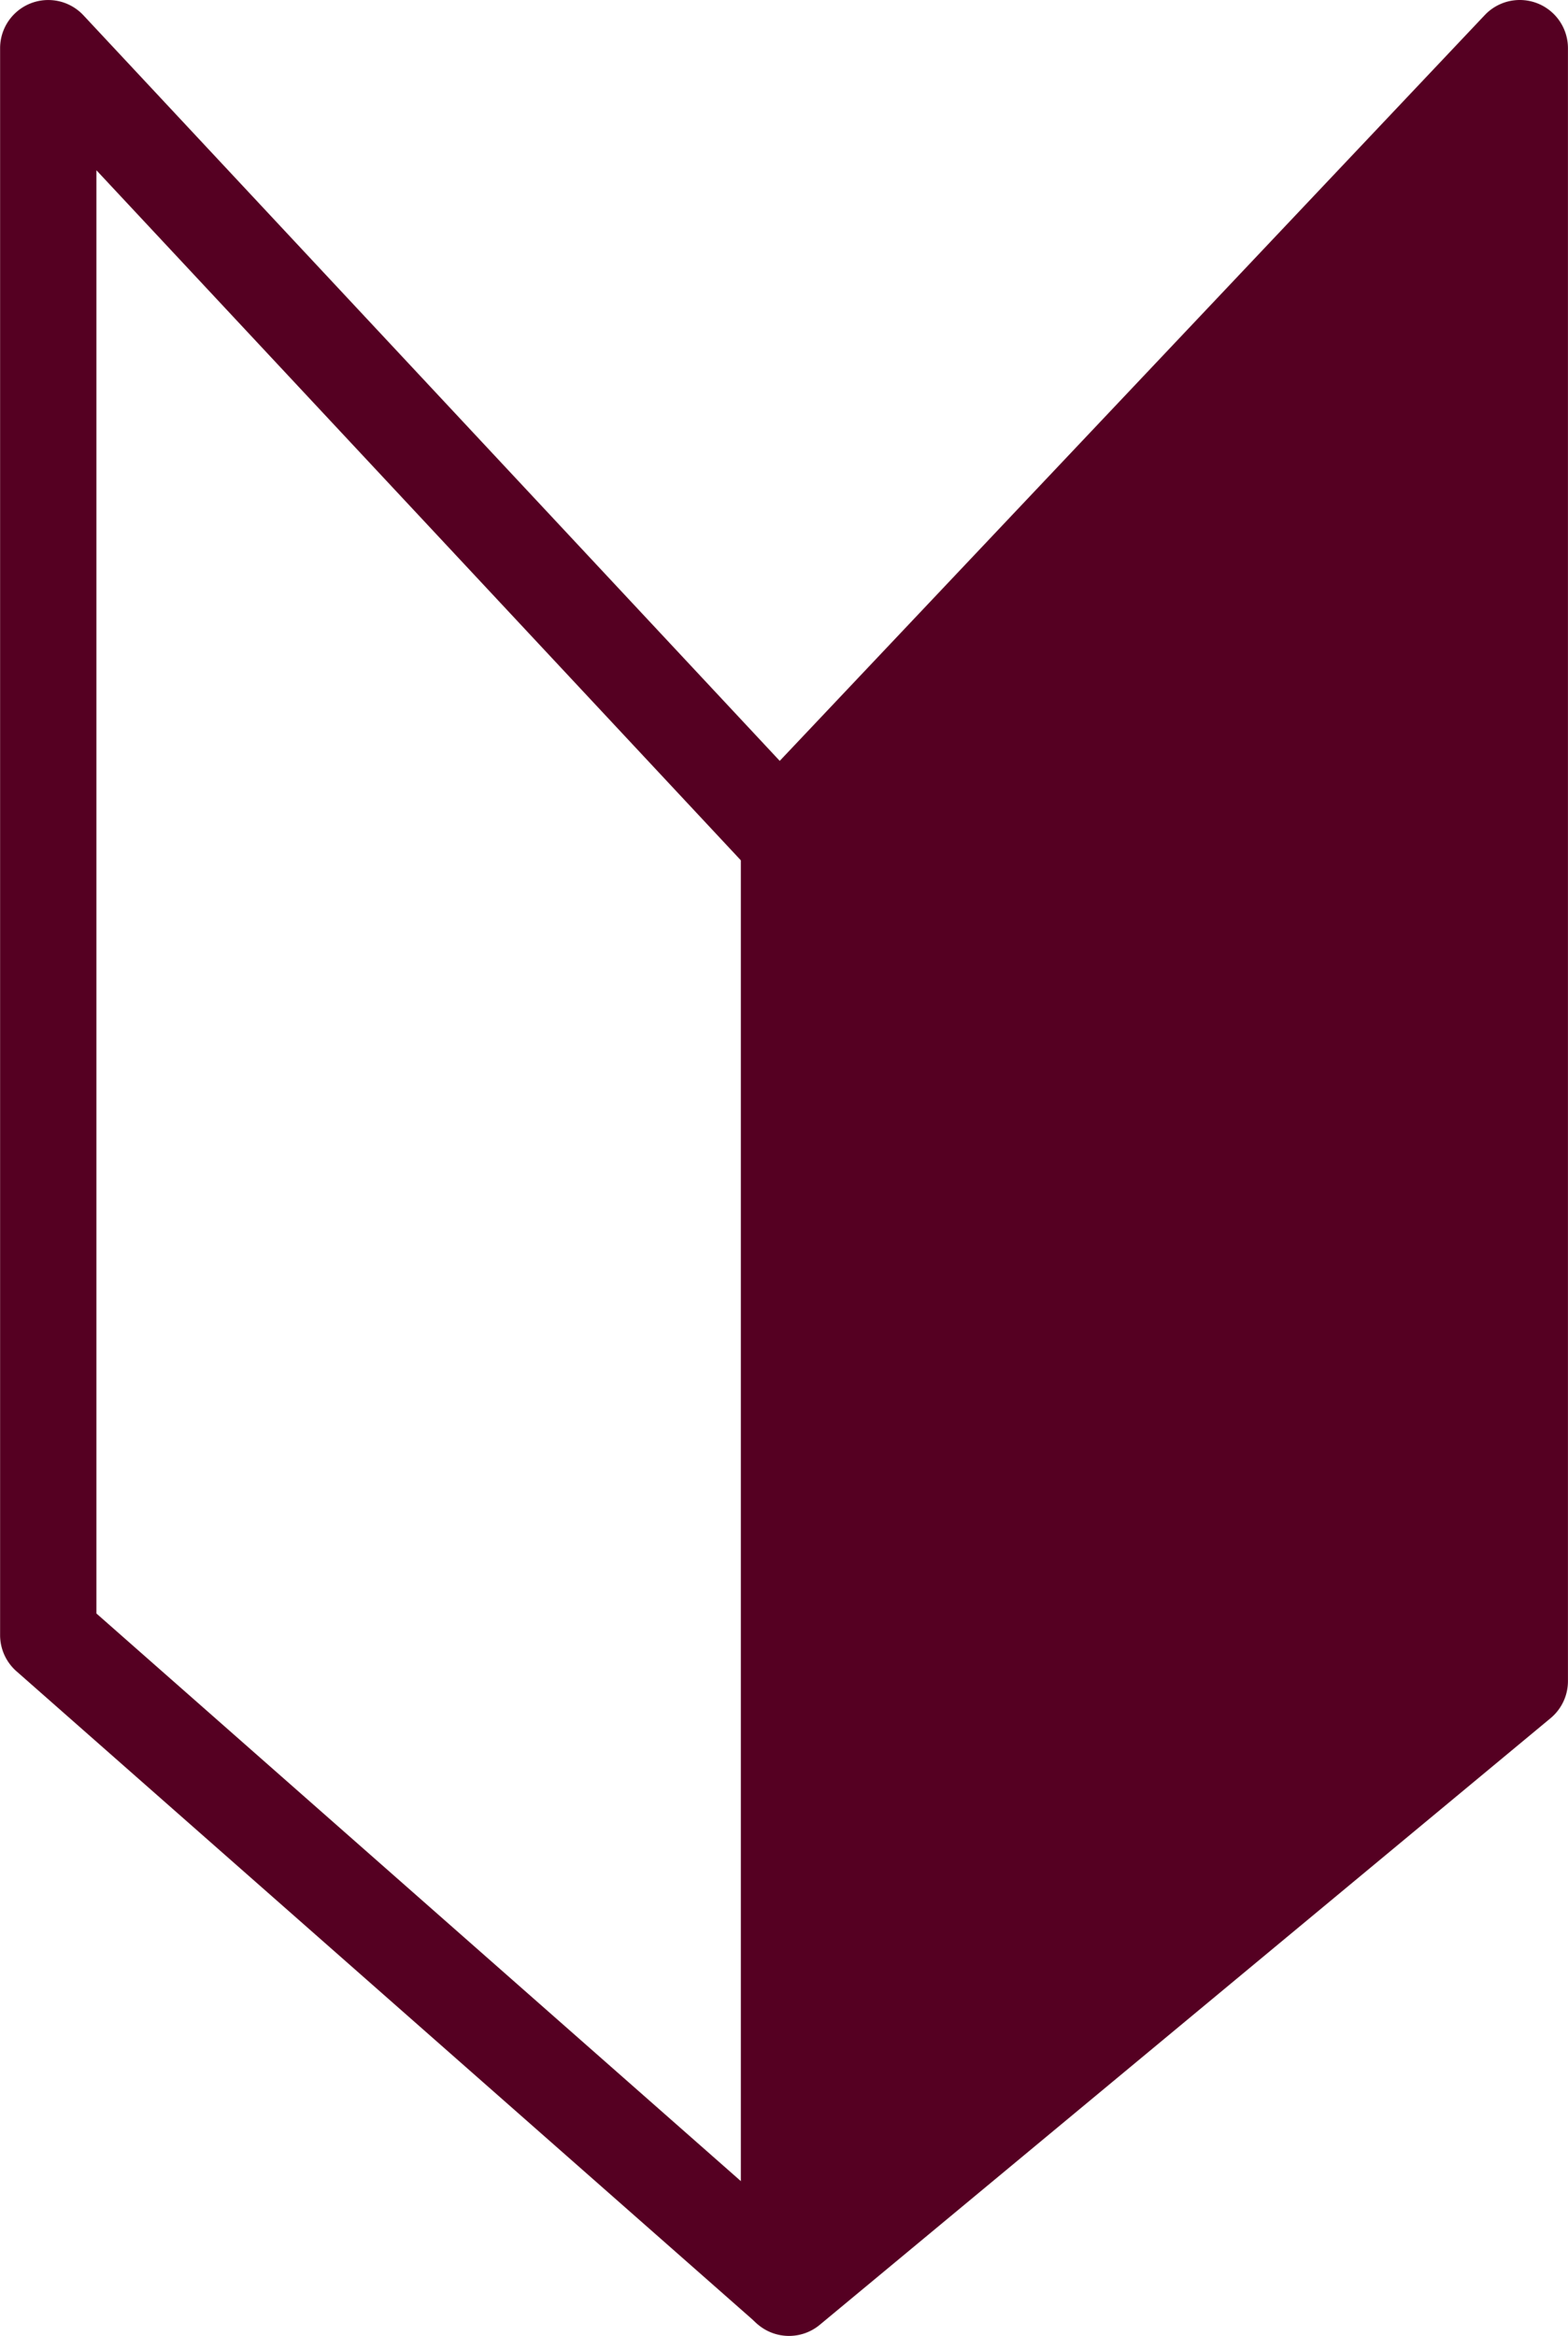
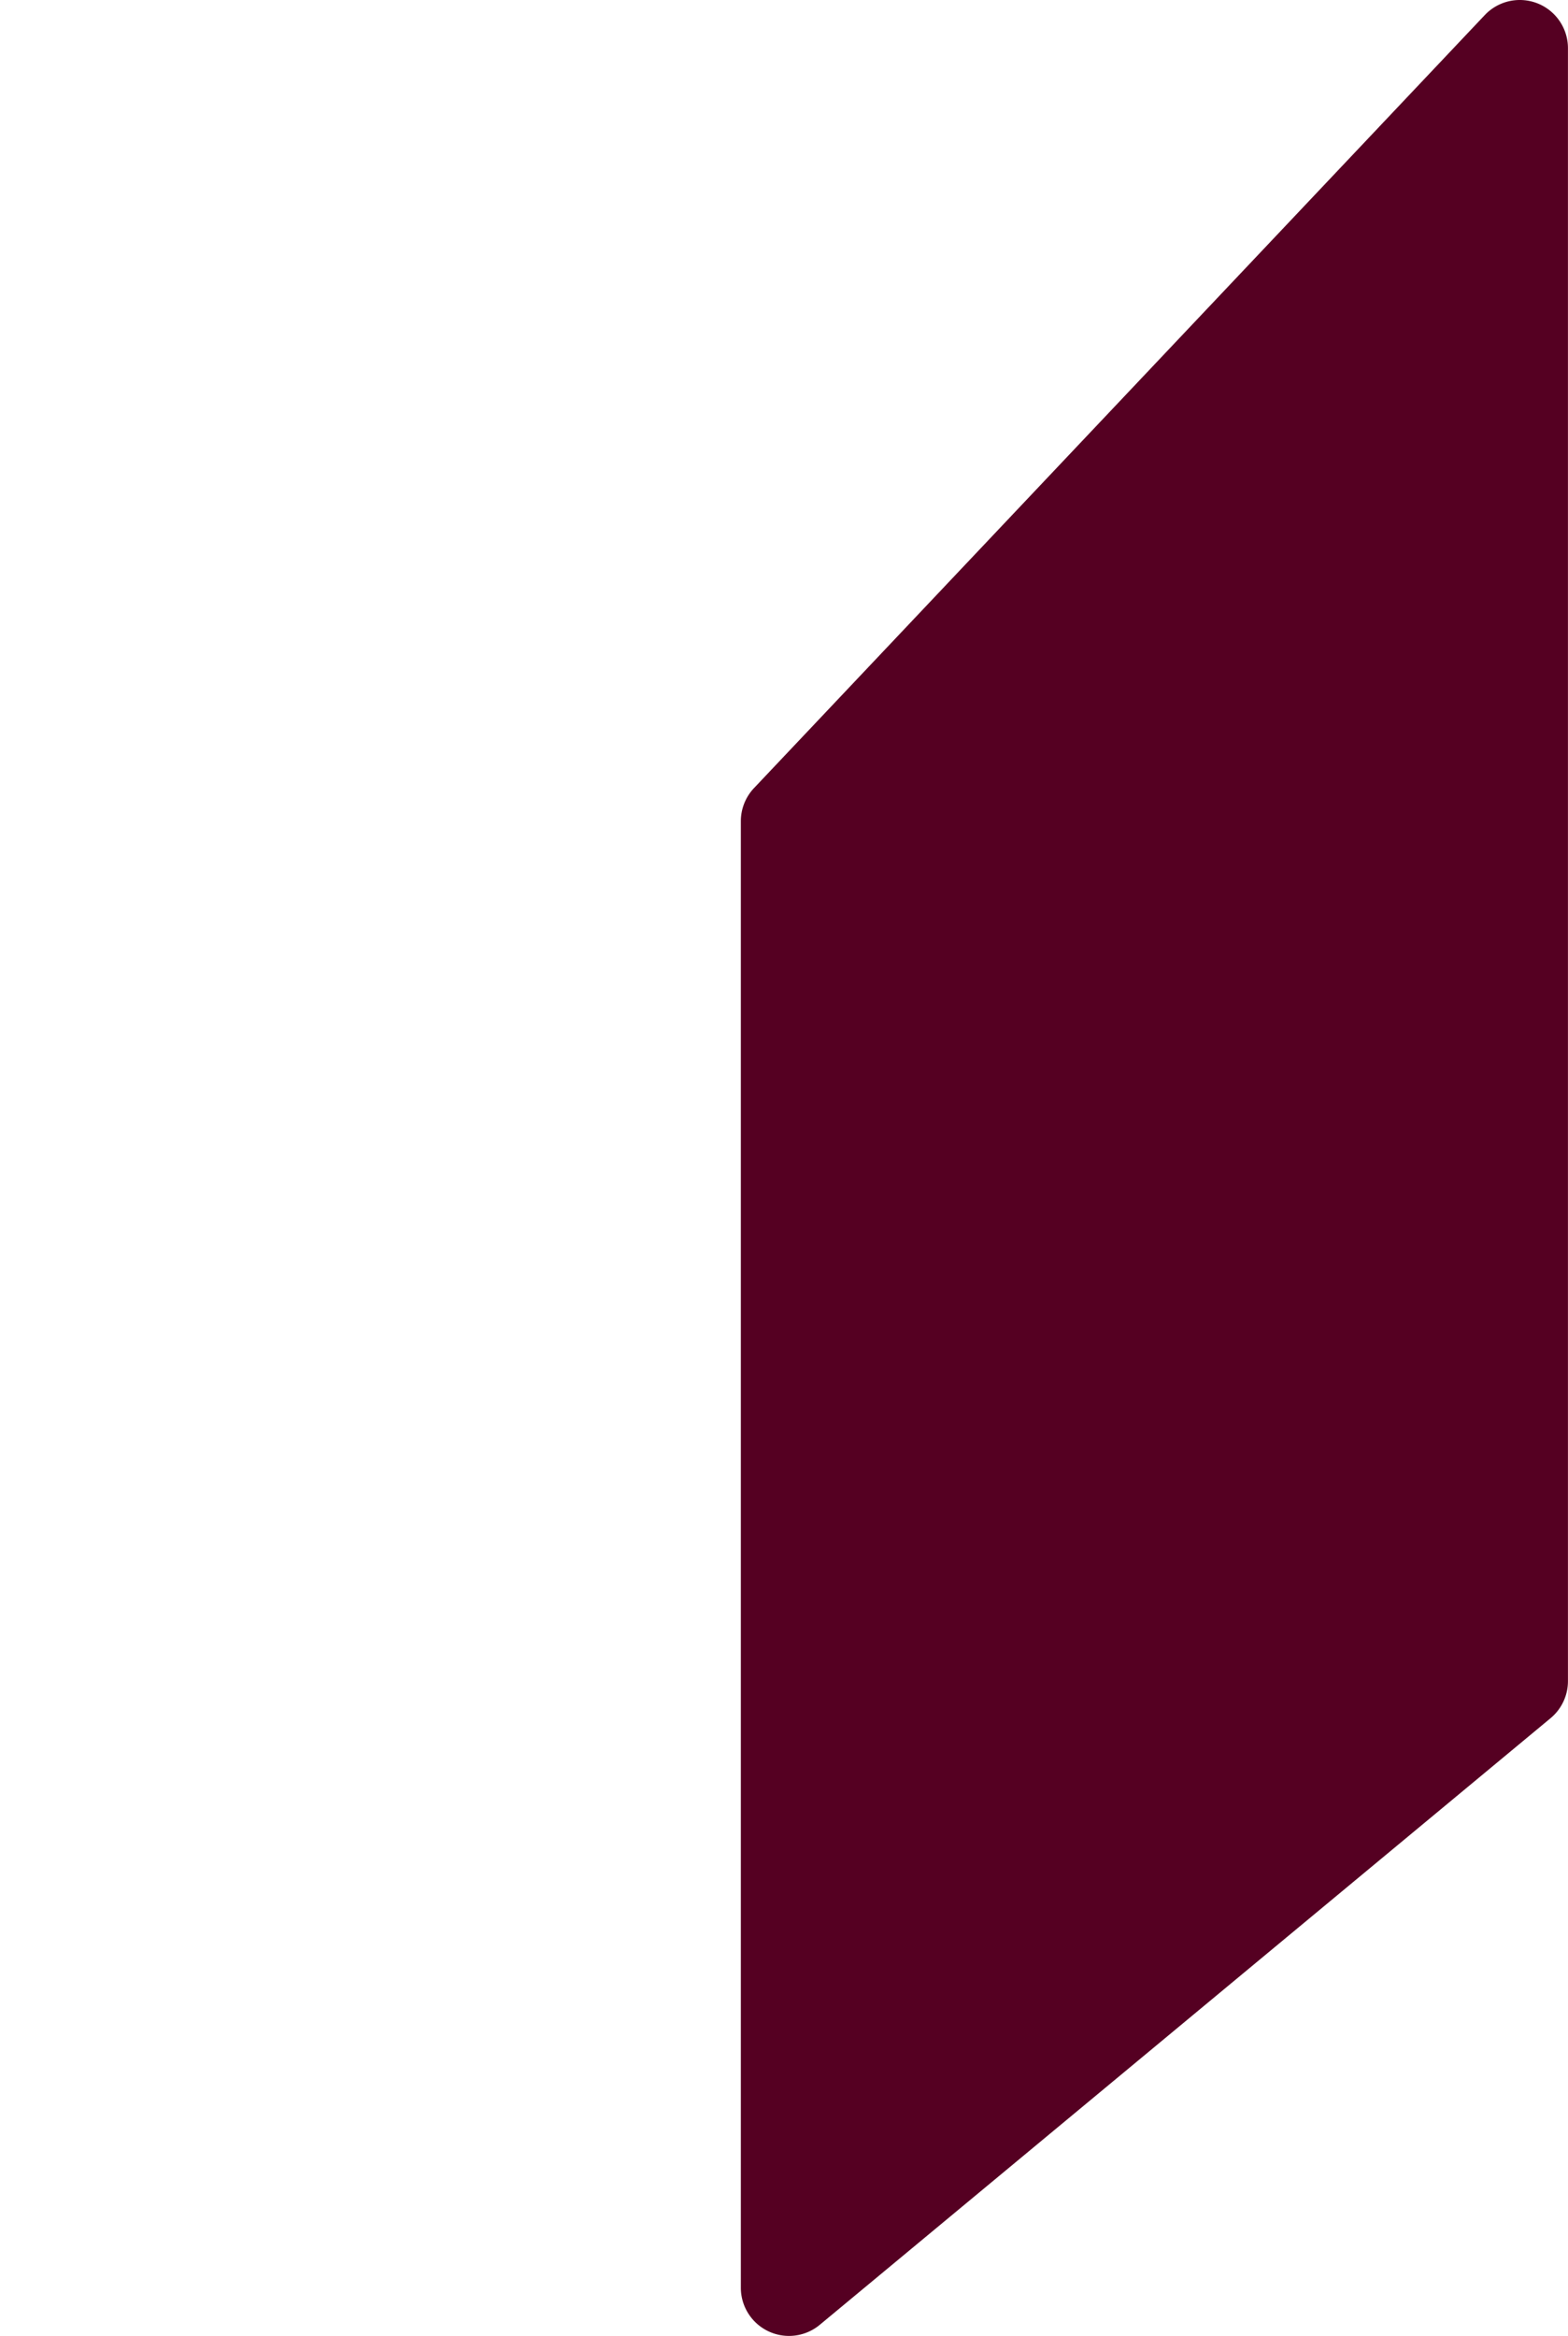
<svg xmlns="http://www.w3.org/2000/svg" width="32.56" height="48.5" viewBox="0 0 32.56 48.5">
  <g transform="translate(1 1)">
    <path d="M14198.854,245.05l15.175-16.05v33.905l-15.175,12.595Z" transform="translate(-14183.47 -229)" fill="#502" />
    <path d="M14214.029,228a1,1,0,0,1,1,1v33.905a1,1,0,0,1-.361.769l-15.175,12.595a1,1,0,0,1-1.639-.77V245.05a1,1,0,0,1,.273-.687l15.175-16.05A1,1,0,0,1,14214.029,228Zm-1,34.436V231.513l-13.175,13.934V273.37Z" transform="translate(-14183.47 -229)" fill="#502" />
-     <path d="M14227.4,276.25l-15.387-13.551a1,1,0,0,1-.339-.75V229a1,1,0,0,1,1.73-.683l15.387,16.474-1.461,1.365-13.656-14.621V261.5l15.048,13.253Z" transform="translate(-14212.672 -229)" fill="#502" />
  </g>
</svg>